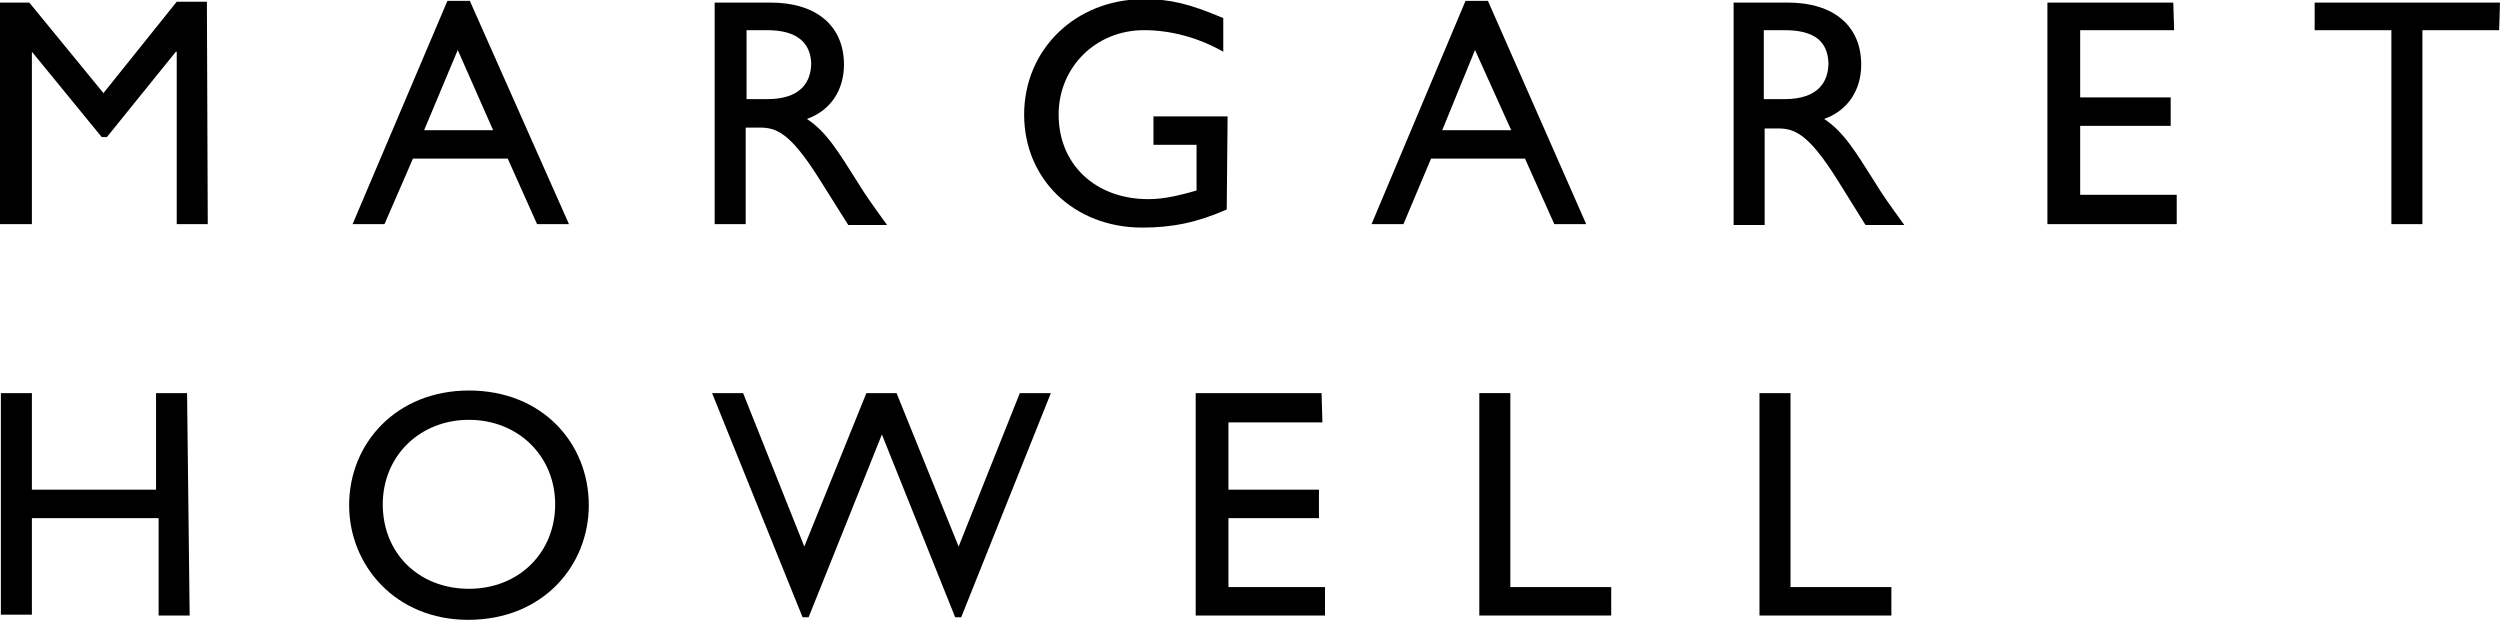
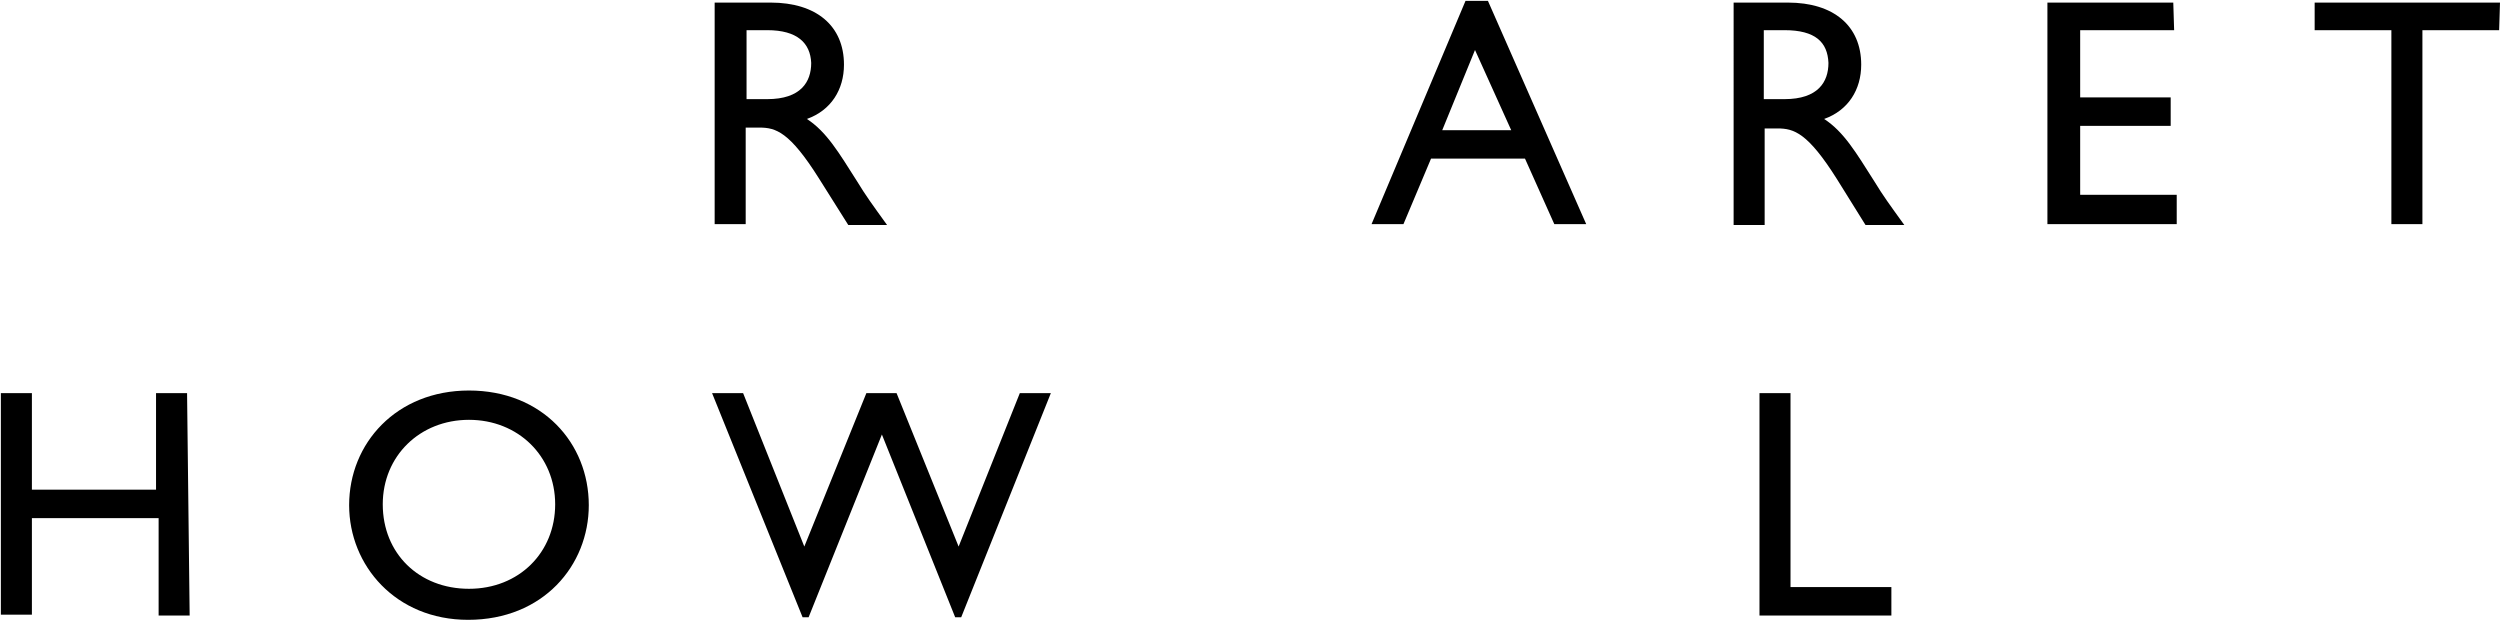
<svg xmlns="http://www.w3.org/2000/svg" version="1.1" id="Layer_1" x="0px" y="0px" viewBox="0 0 290 72" style="enable-background:new 0 0 290 72;" xml:space="preserve">
  <g>
    <g>
-       <path d="M24.1,26h-3.6V6h-0.1l-8,9.9h-0.6L3.7,6l0,0v20H0V0.3h3.4L12,10.8l8.5-10.6H24L24.1,26L24.1,26z" />
-       <path d="M66,26h-3.7l-3.4-7.6h-11L44.6,26h-3.7L51.9,0.1h2.6L66,26z M49.2,15.1h8l-4.1-9.3L49.2,15.1z" />
      <path d="M89.4,0.3c5.3,0,8.5,2.7,8.5,7.2c0,2.9-1.5,5.3-4.3,6.3c2.3,1.5,3.7,3.9,5.8,7.2c1.1,1.8,1.7,2.6,3.5,5.1h-4.5l-3.4-5.4    c-3.4-5.4-5-5.9-6.9-5.9h-1.6V26h-3.6V0.3H89.4z M86.6,11.5H89c3.9,0,5.1-2,5.1-4.2C94,5,92.5,3.5,89,3.5h-2.4V11.5z" />
-       <path d="M142.3,24.3c-3.4,1.5-6.3,2.1-9.8,2.1c-7.9,0-13.7-5.6-13.7-13.1c0-7.6,6-13.4,13.9-13.4c3,0,5.2,0.5,9.2,2.2V6    c-3-1.7-6.2-2.5-9.2-2.5c-5.6,0-9.9,4.3-9.9,9.8c0,5.8,4.3,9.8,10.4,9.8c2,0,3.8-0.5,5.6-1v-5.3h-5v-3.3h8.6L142.3,24.3    L142.3,24.3z" />
      <path d="M184,26h-3.7l-3.4-7.6h-10.9l-3.2,7.6h-3.7L170,0.1h2.6L184,26z M167.3,15.1h8l-4.2-9.3L167.3,15.1z" />
      <path d="M207.4,0.3c5.3,0,8.5,2.7,8.5,7.2c0,2.9-1.5,5.3-4.3,6.3c2.3,1.5,3.7,3.9,5.8,7.2c1.1,1.8,1.7,2.6,3.5,5.1h-4.5l-3.3-5.3    c-3.4-5.4-5-5.9-6.9-5.9h-1.5v11.2h-3.6V0.3H207.4z M204.6,11.5h2.4c3.9,0,5.1-2,5.1-4.2c-0.1-2.4-1.5-3.8-5.1-3.8h-2.4V11.5z" />
      <path d="M252.2,3.5h-10.9v7.8h10.5v3.3h-10.5v8h11.2V26h-15V0.3h14.6L252.2,3.5L252.2,3.5z" />
      <path d="M289.9,3.5H281V26h-3.6V3.5h-8.9V0.3H290L289.9,3.5L289.9,3.5z" />
      <path d="M22,71.4h-3.6V60.1H3.7v11.2H0.1V45.6h3.6v11.2h14.4V45.6h3.6L22,71.4L22,71.4z" />
      <path d="M54.4,45.3c8.5,0,13.9,6.1,13.9,13.3c0,7-5.3,13.3-14,13.3c-8.4,0-13.8-6.3-13.8-13.3C40.5,51.4,46,45.3,54.4,45.3z     M54.4,68.3c5.8,0,10-4.2,10-9.8s-4.3-9.8-10-9.8s-10,4.2-10,9.8C44.4,64.2,48.6,68.3,54.4,68.3z" />
      <path d="M111.5,71.6h-0.7l-8.5-21.2l-8.5,21.2h-0.7l-10.5-26h3.6l7.1,17.8l7.2-17.8h3.5l7.2,17.8l7.1-17.8h3.6L111.5,71.6z" />
-       <path d="M153.4,49h-10.9v7.8H153v3.3h-10.5v8h11.2v3.3h-15V45.6h14.6L153.4,49L153.4,49z" />
-       <path d="M175.3,68.1h11.6v3.3h-15.3V45.6h3.6V68.1L175.3,68.1z" />
      <path d="M207.8,68.1h11.6v3.3h-15.3V45.6h3.6V68.1z" />
    </g>
  </g>
</svg>